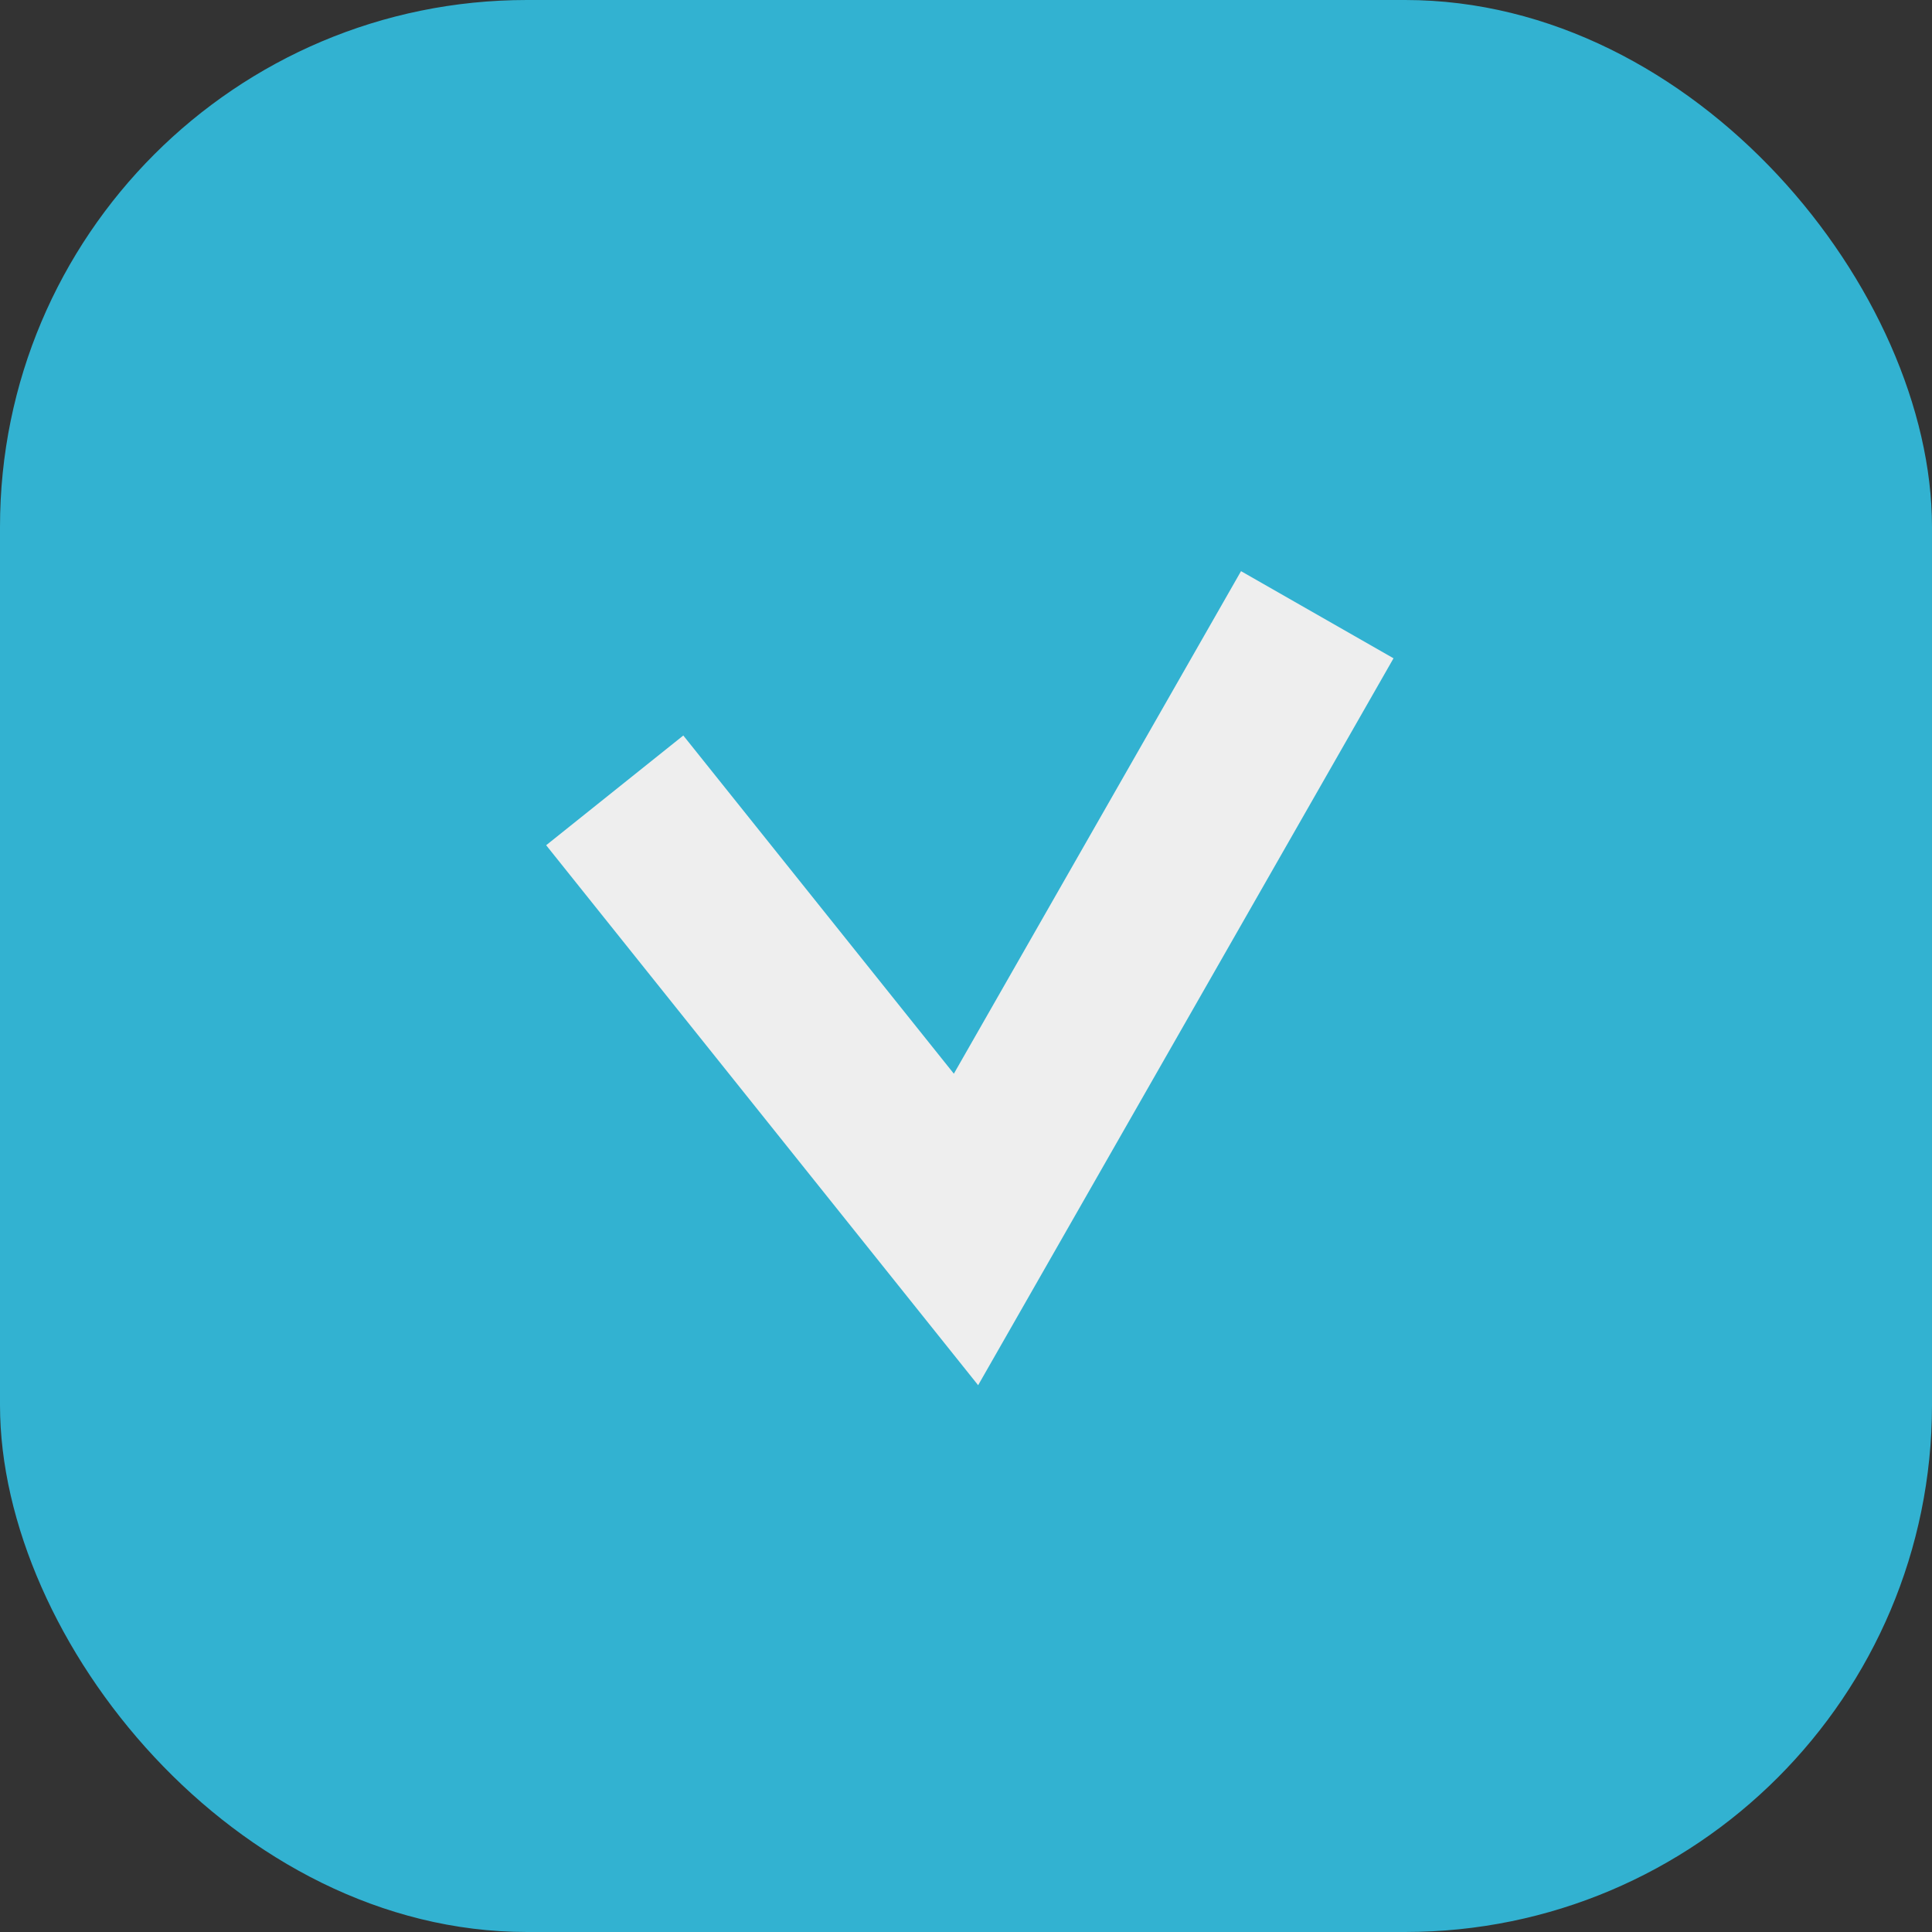
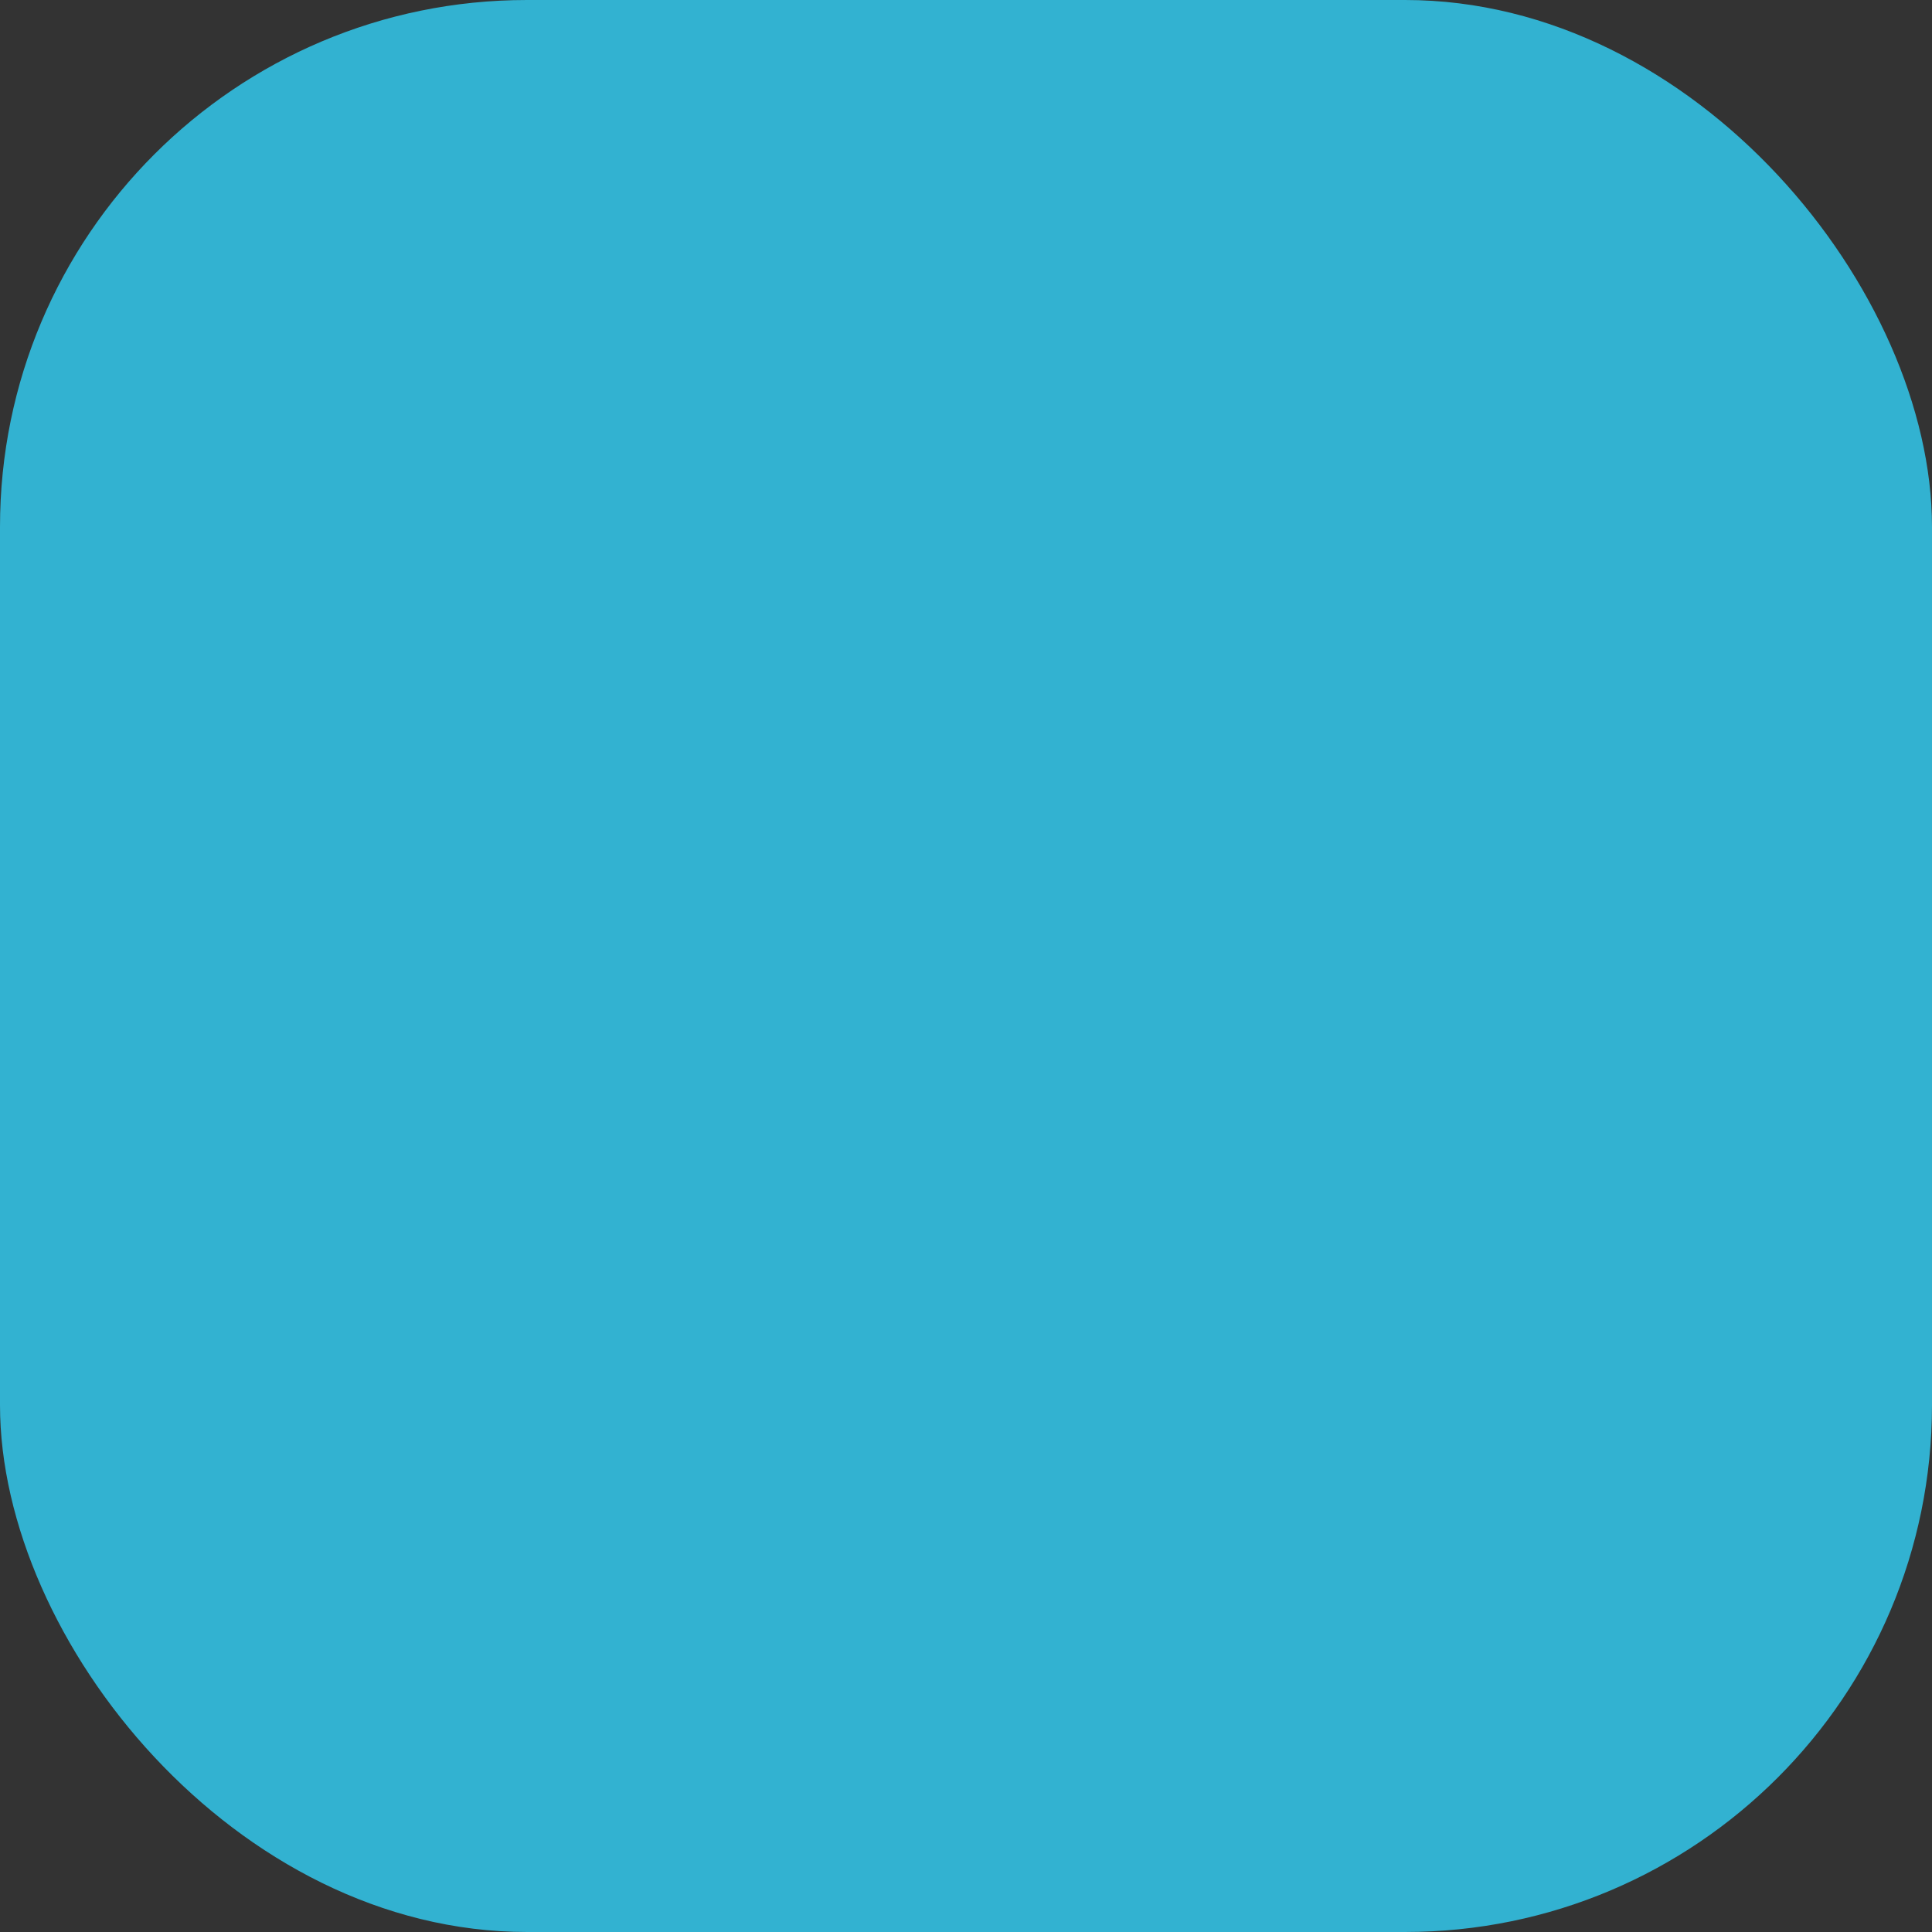
<svg xmlns="http://www.w3.org/2000/svg" width="11" height="11" viewBox="0 0 11 11" fill="none">
  <rect x="0" y="0" width="11" height="11" fill="#333333" stroke="none" />
  <rect width="11" height="11" rx="3" fill="#32B2D1" />
-   <path d="M3.5 4.5L5.5 7L7.5 3.5" stroke="#EEEEEE" />
</svg>